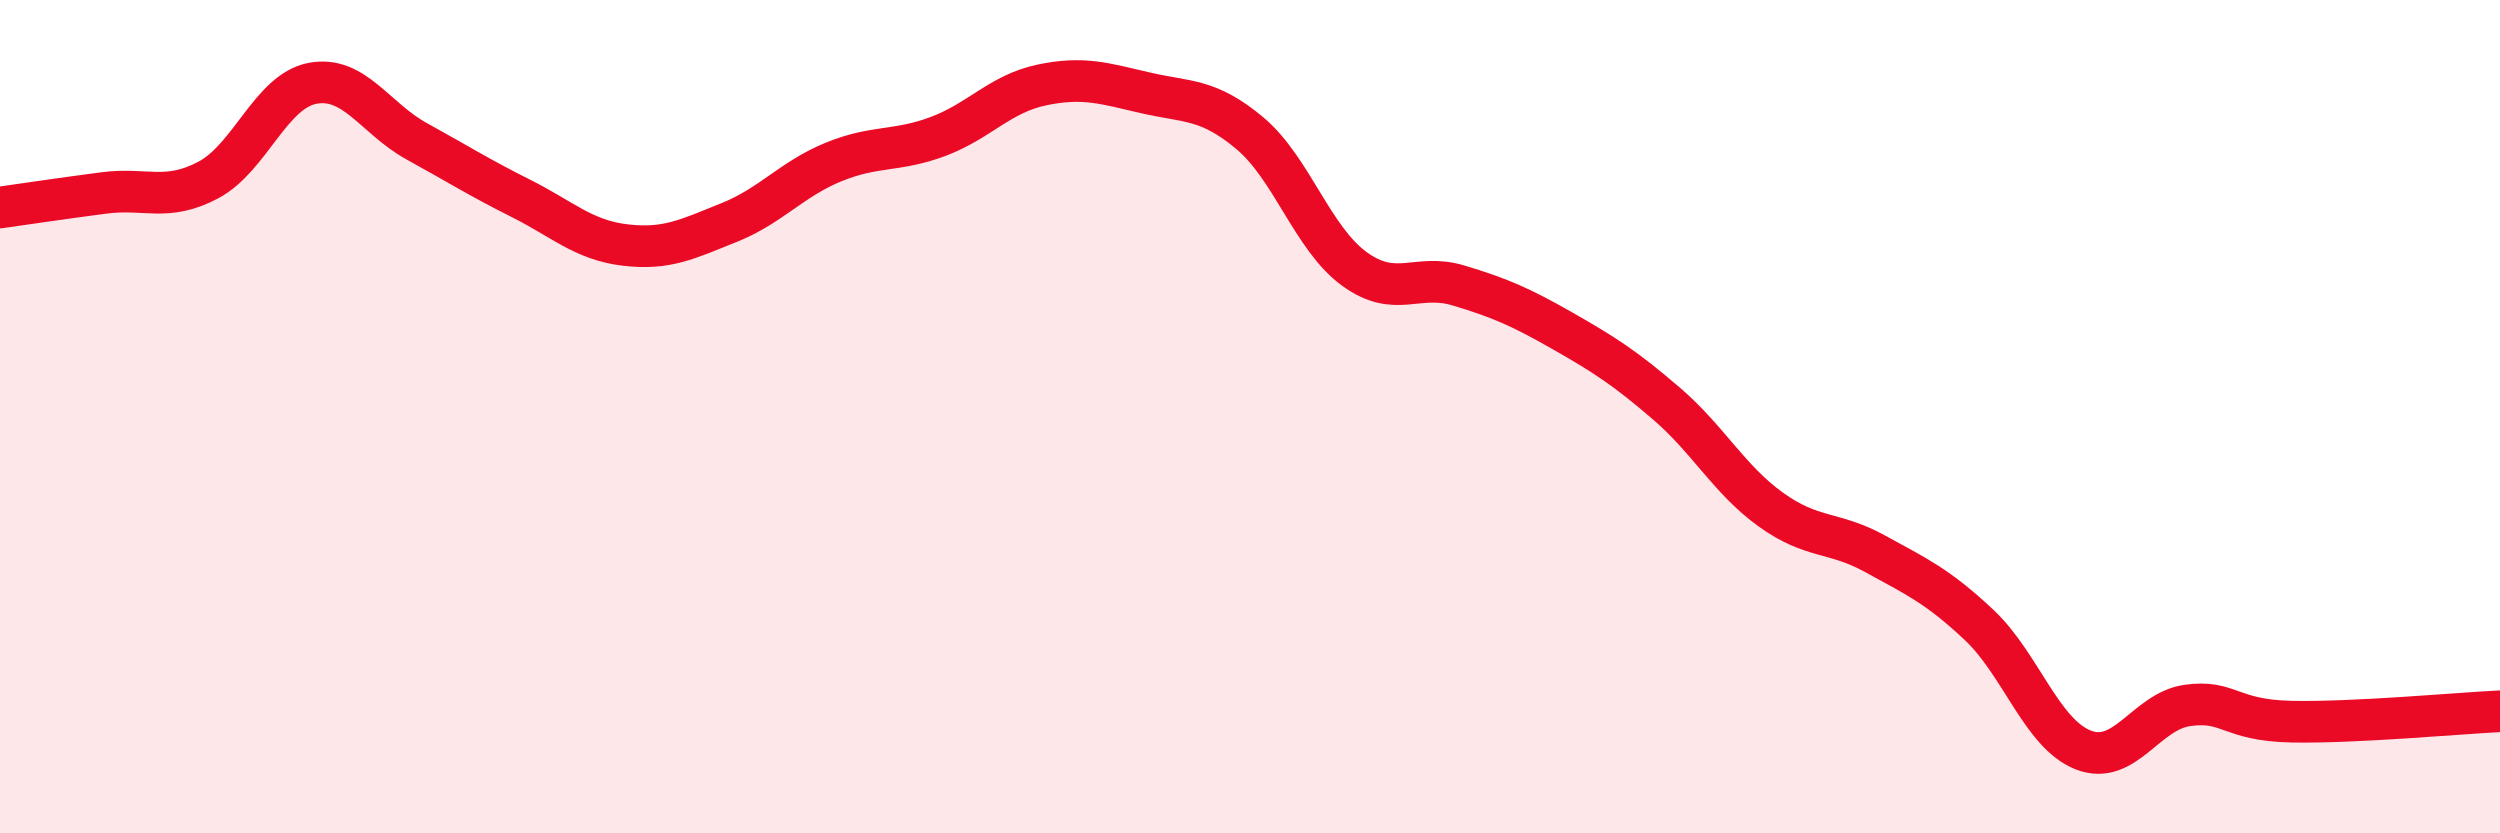
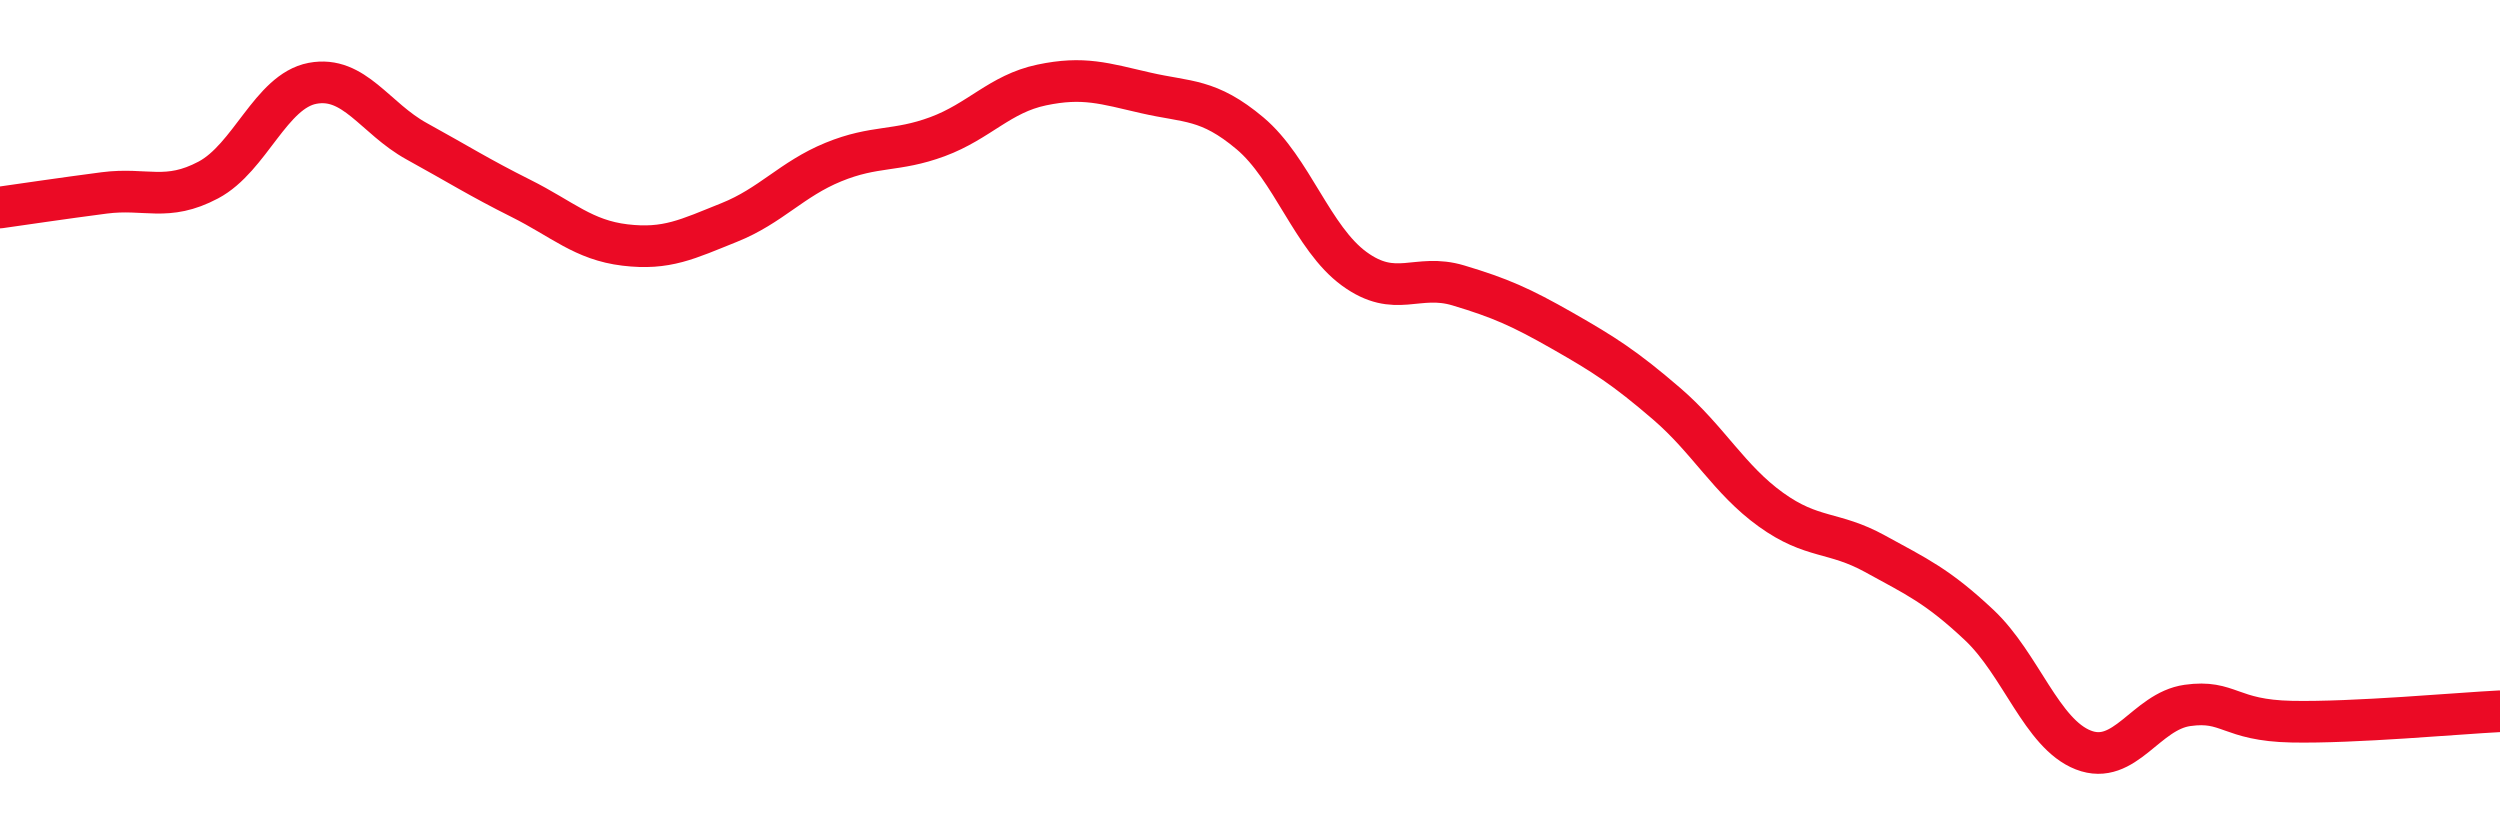
<svg xmlns="http://www.w3.org/2000/svg" width="60" height="20" viewBox="0 0 60 20">
-   <path d="M 0,4.98 C 0.5,4.91 1.5,4.76 2.5,4.63 C 3.5,4.5 4,4.85 5,4.32 C 6,3.79 6.5,2.19 7.5,2 C 8.5,1.81 9,2.84 10,3.39 C 11,3.94 11.5,4.26 12.5,4.76 C 13.5,5.26 14,5.76 15,5.88 C 16,6 16.5,5.74 17.5,5.34 C 18.5,4.94 19,4.3 20,3.89 C 21,3.48 21.5,3.65 22.5,3.28 C 23.5,2.91 24,2.25 25,2.04 C 26,1.83 26.5,2 27.5,2.23 C 28.5,2.46 29,2.36 30,3.2 C 31,4.04 31.5,5.72 32.5,6.45 C 33.5,7.18 34,6.55 35,6.85 C 36,7.15 36.5,7.37 37.5,7.94 C 38.5,8.51 39,8.83 40,9.69 C 41,10.55 41.5,11.51 42.5,12.23 C 43.5,12.95 44,12.74 45,13.29 C 46,13.84 46.5,14.06 47.5,15 C 48.5,15.94 49,17.61 50,18 C 51,18.39 51.5,17.07 52.5,16.93 C 53.5,16.79 53.5,17.29 55,17.32 C 56.5,17.35 59,17.12 60,17.07L60 20L0 20Z" fill="#EB0A25" opacity="0.1" stroke-linecap="round" stroke-linejoin="round" />
  <path d="M 0,4.98 C 0.5,4.91 1.5,4.76 2.5,4.63 C 3.5,4.5 4,4.85 5,4.32 C 6,3.79 6.5,2.19 7.5,2 C 8.5,1.81 9,2.84 10,3.39 C 11,3.94 11.5,4.26 12.5,4.76 C 13.5,5.26 14,5.76 15,5.88 C 16,6 16.5,5.74 17.5,5.34 C 18.5,4.94 19,4.3 20,3.89 C 21,3.48 21.5,3.65 22.5,3.28 C 23.5,2.91 24,2.25 25,2.04 C 26,1.83 26.5,2 27.5,2.23 C 28.5,2.46 29,2.36 30,3.2 C 31,4.04 31.5,5.72 32.5,6.45 C 33.5,7.18 34,6.55 35,6.85 C 36,7.15 36.5,7.37 37.5,7.94 C 38.5,8.51 39,8.83 40,9.69 C 41,10.55 41.5,11.51 42.5,12.23 C 43.5,12.95 44,12.74 45,13.29 C 46,13.84 46.5,14.06 47.5,15 C 48.5,15.94 49,17.61 50,18 C 51,18.39 51.5,17.07 52.5,16.93 C 53.5,16.79 53.5,17.29 55,17.32 C 56.5,17.35 59,17.12 60,17.07" stroke="#EB0A25" stroke-width="1" fill="none" stroke-linecap="round" stroke-linejoin="round" />
</svg>